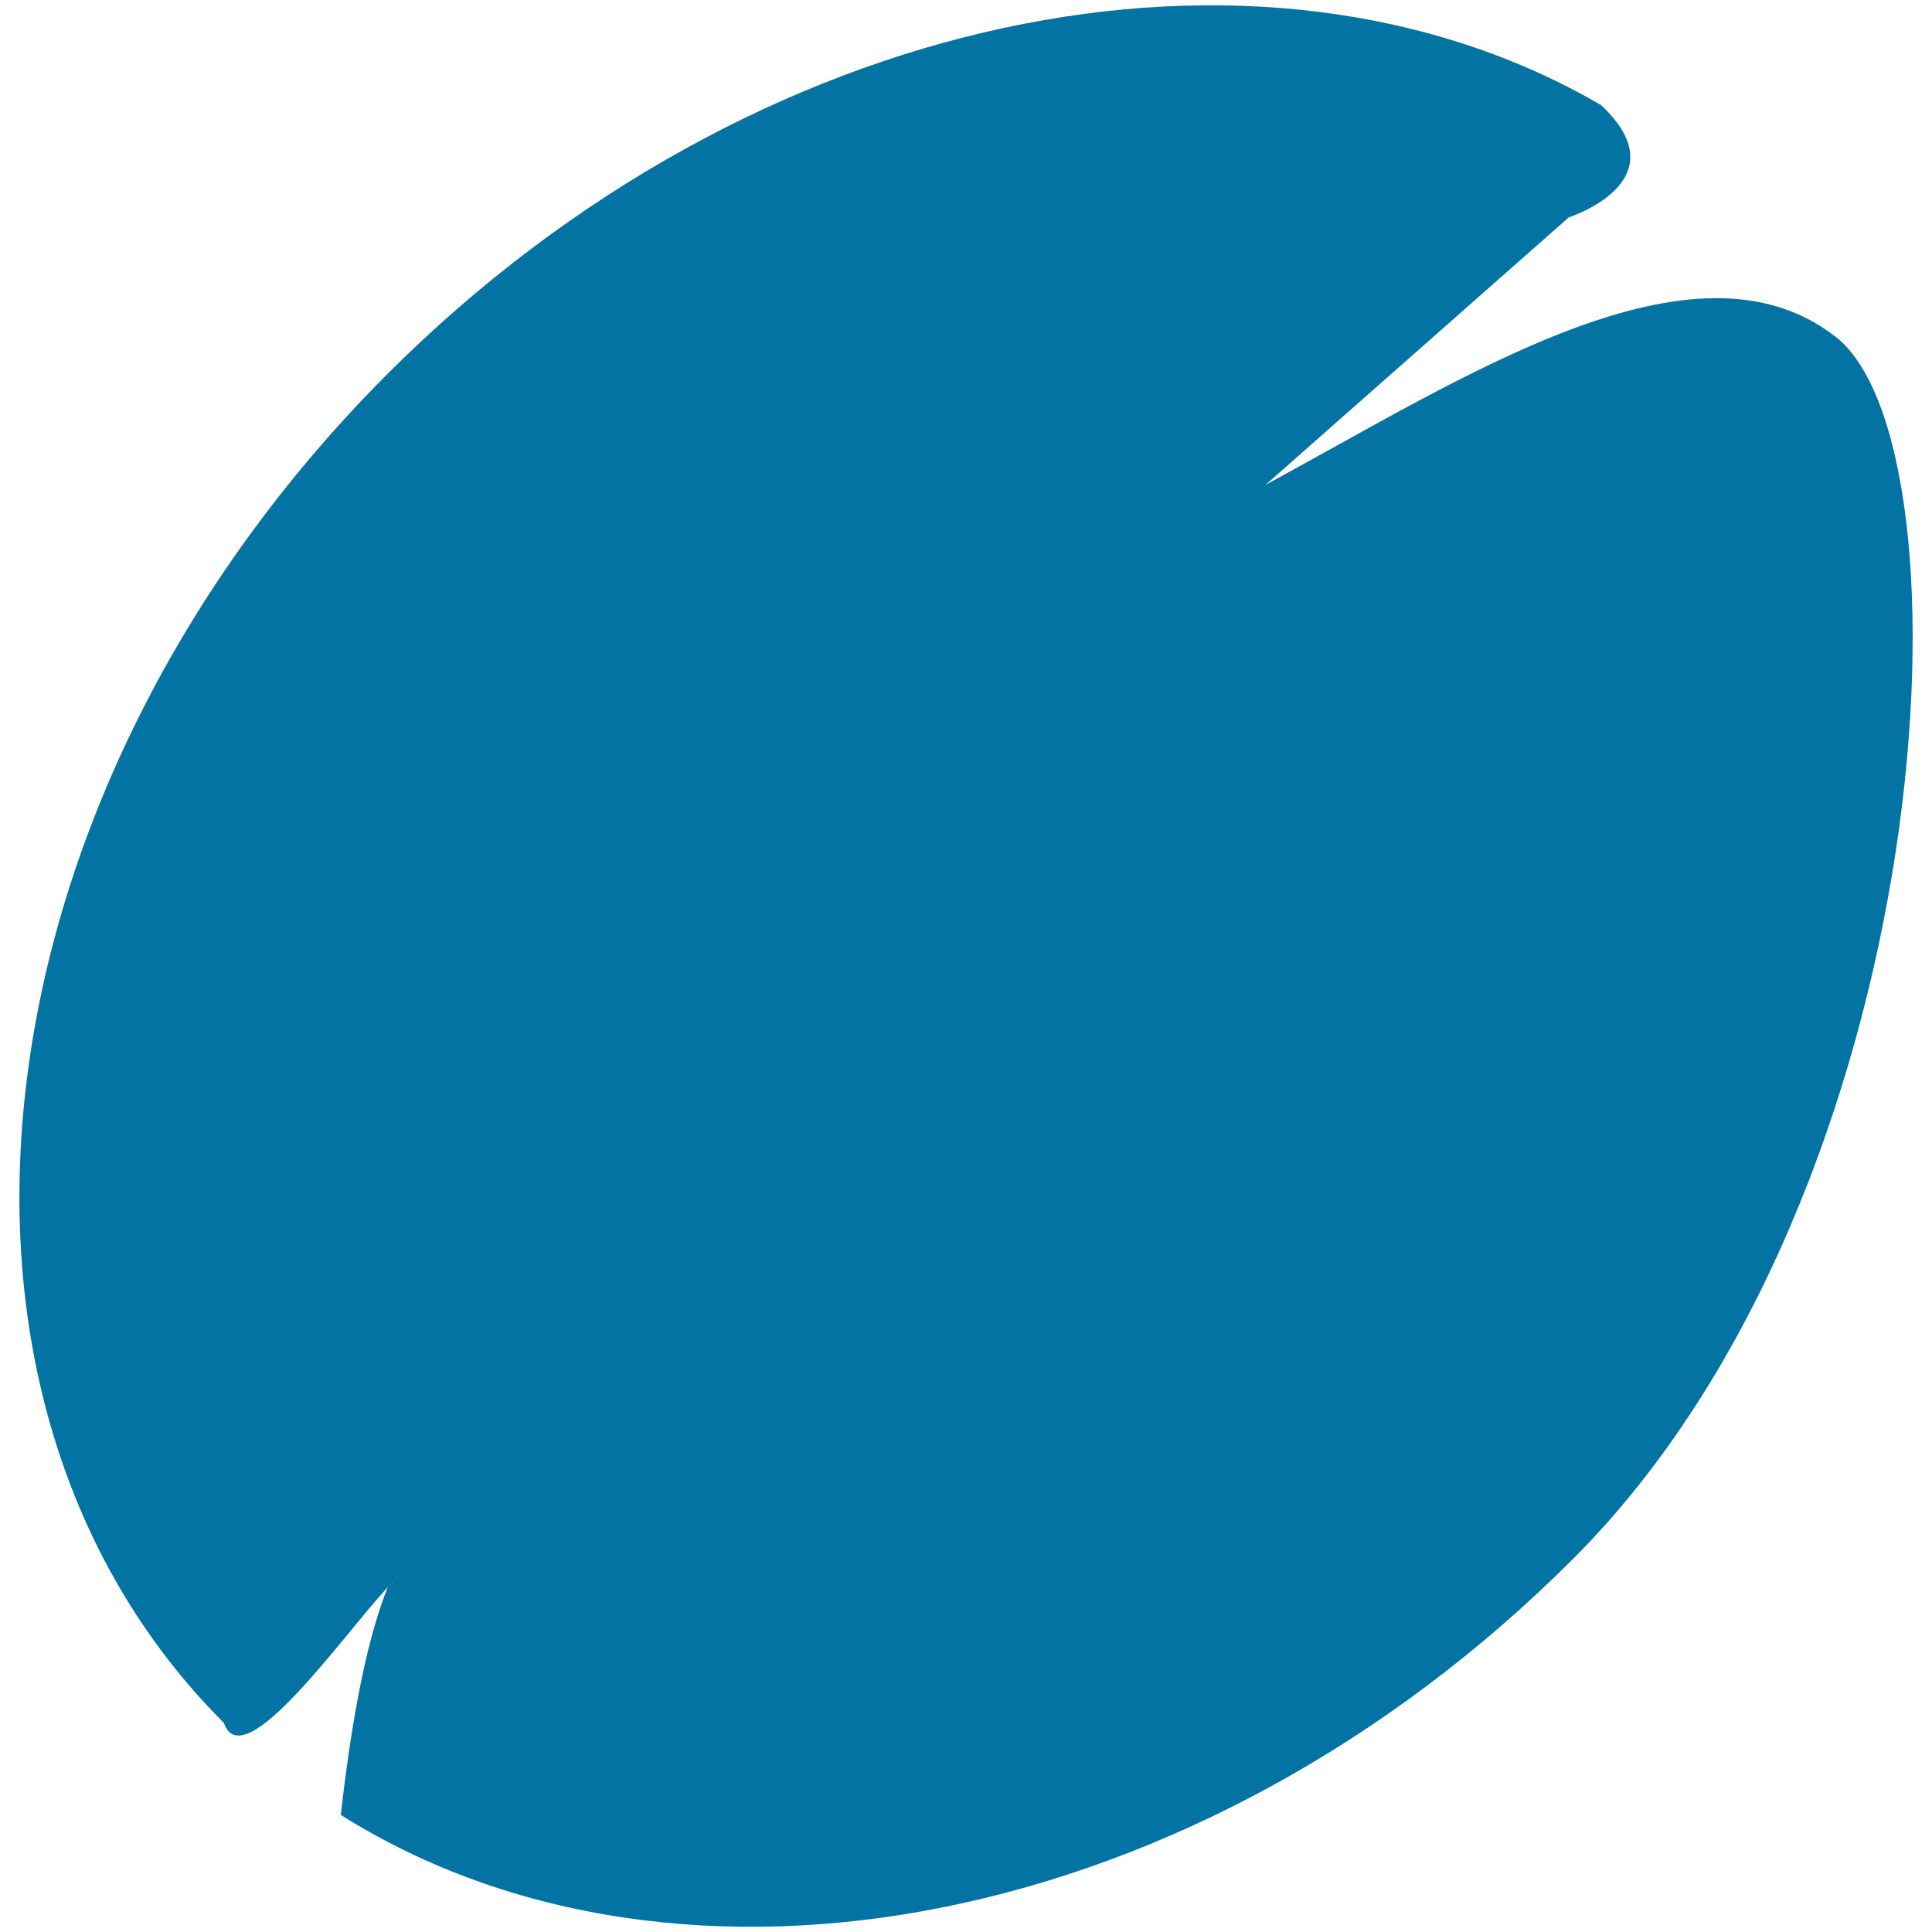
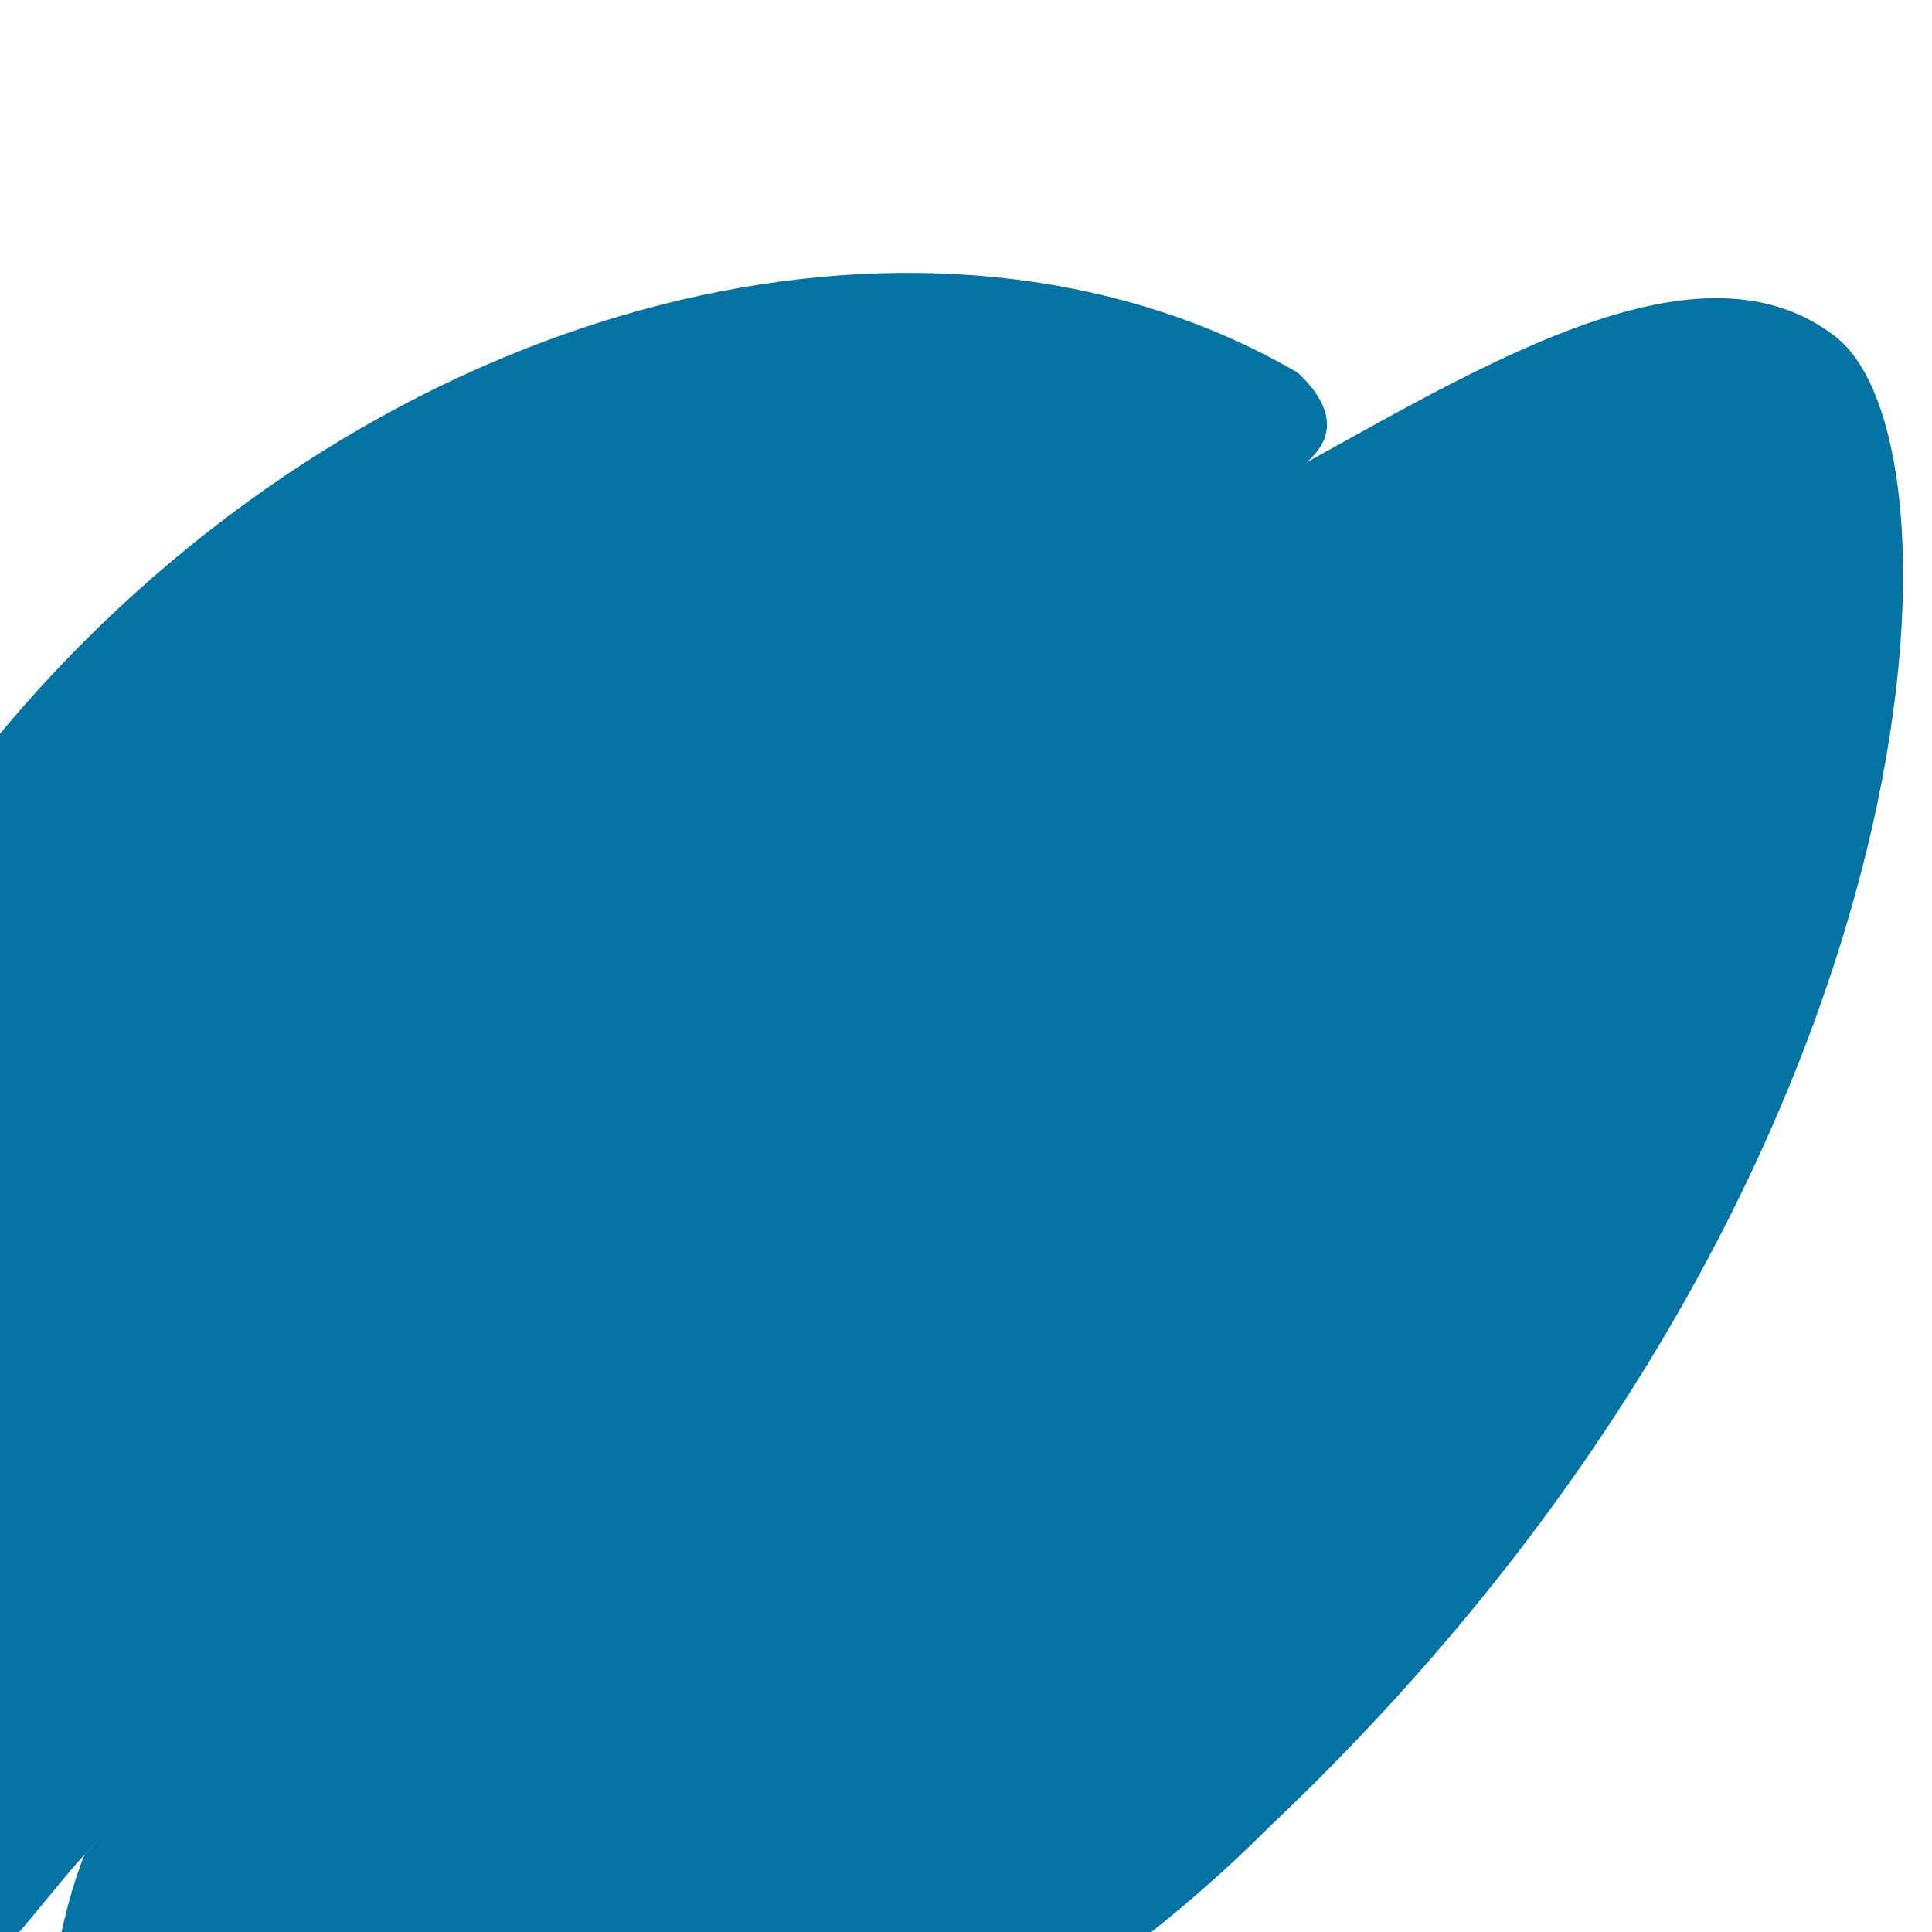
<svg xmlns="http://www.w3.org/2000/svg" viewBox="0 0 1000 1000" style="fill:#0273a2">
  <title>Coffee Bean SVG icon</title>
  <g>
    <g id="b8_fruit">
-       <path d="M950.1,174.3C876.7,117.2,758.3,195.1,655,251l157-138.5c0,0,58.7-18.8,16.7-58.1c-176.3-102.8-438.9-50-628,139c-216.2,216.3-254.2,529-84.8,698.4c10,29.2,63.6-48,84.8-70.2c-9.7,9.9,25.2-26.2,0,0c-12.6,31.1-20,79.5-24.3,117.8c176.2,110.9,445.1,60.2,637.7-132.4C1005,616.2,1023.6,231.5,950.1,174.3z" />
+       <path d="M950.1,174.3C876.7,117.2,758.3,195.1,655,251c0,0,58.7-18.8,16.7-58.1c-176.3-102.8-438.9-50-628,139c-216.2,216.3-254.2,529-84.8,698.4c10,29.2,63.6-48,84.8-70.2c-9.7,9.9,25.2-26.2,0,0c-12.6,31.1-20,79.5-24.3,117.8c176.2,110.9,445.1,60.2,637.7-132.4C1005,616.2,1023.6,231.5,950.1,174.3z" />
    </g>
  </g>
</svg>